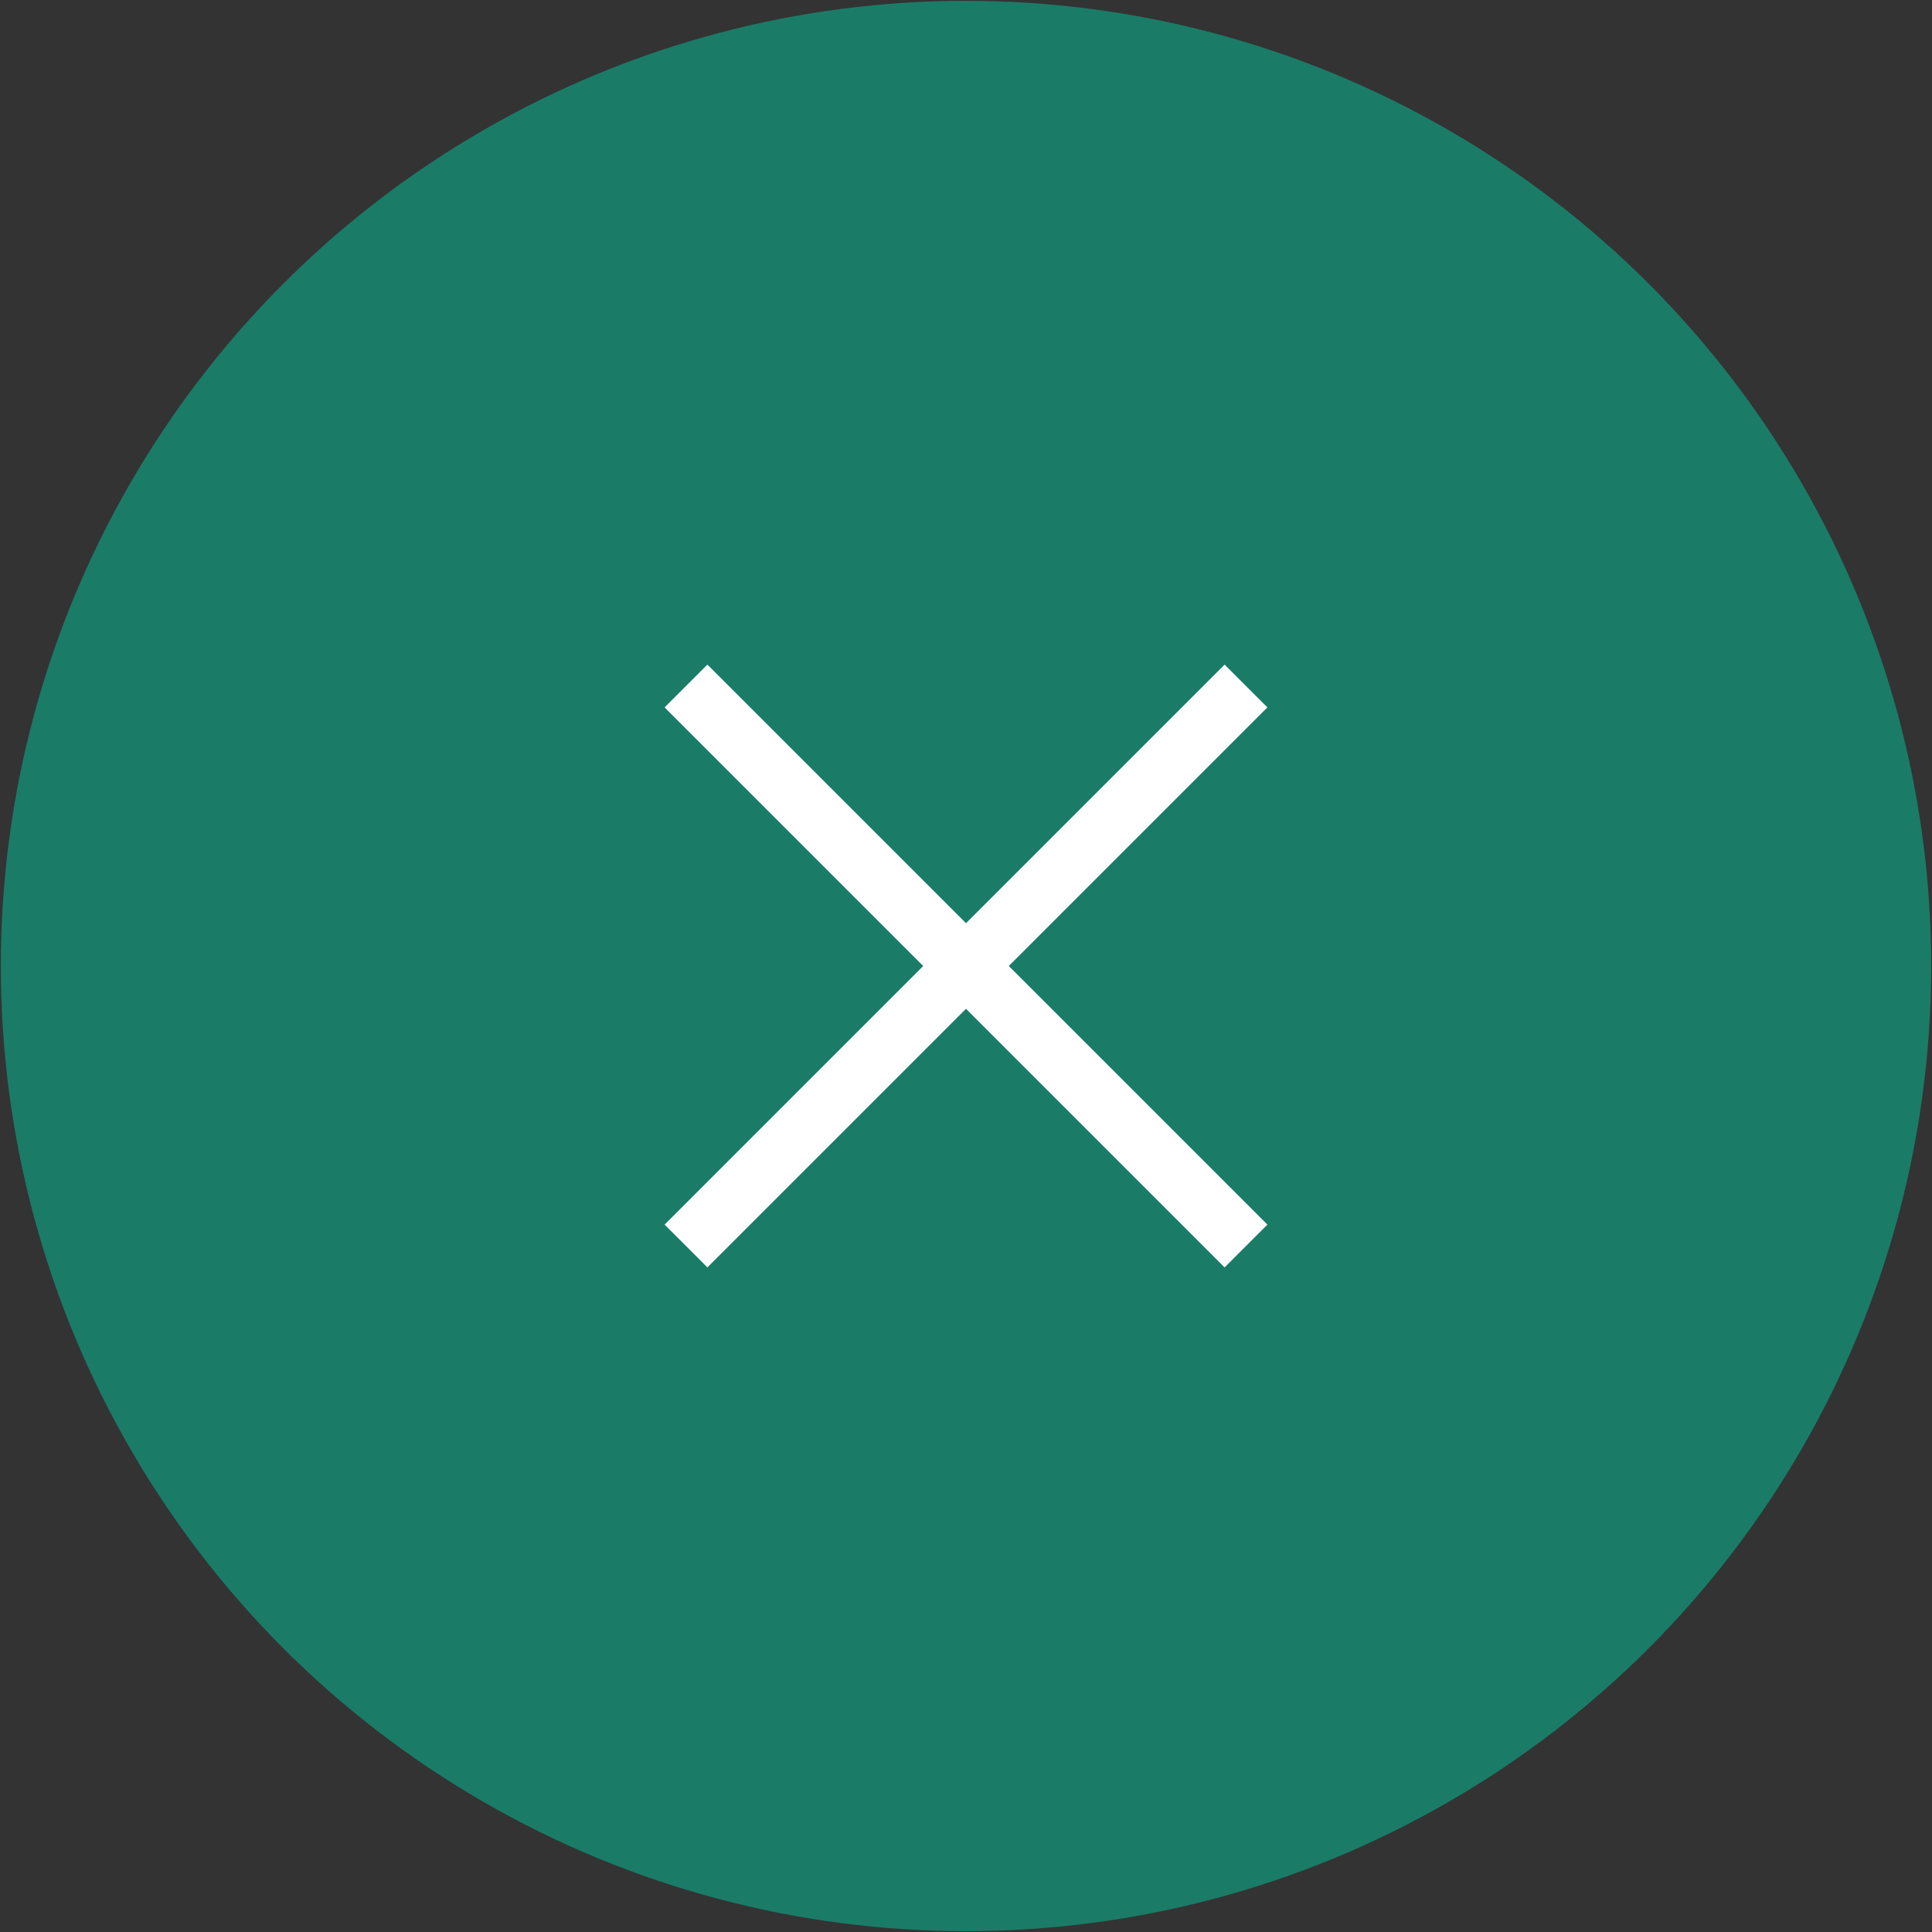
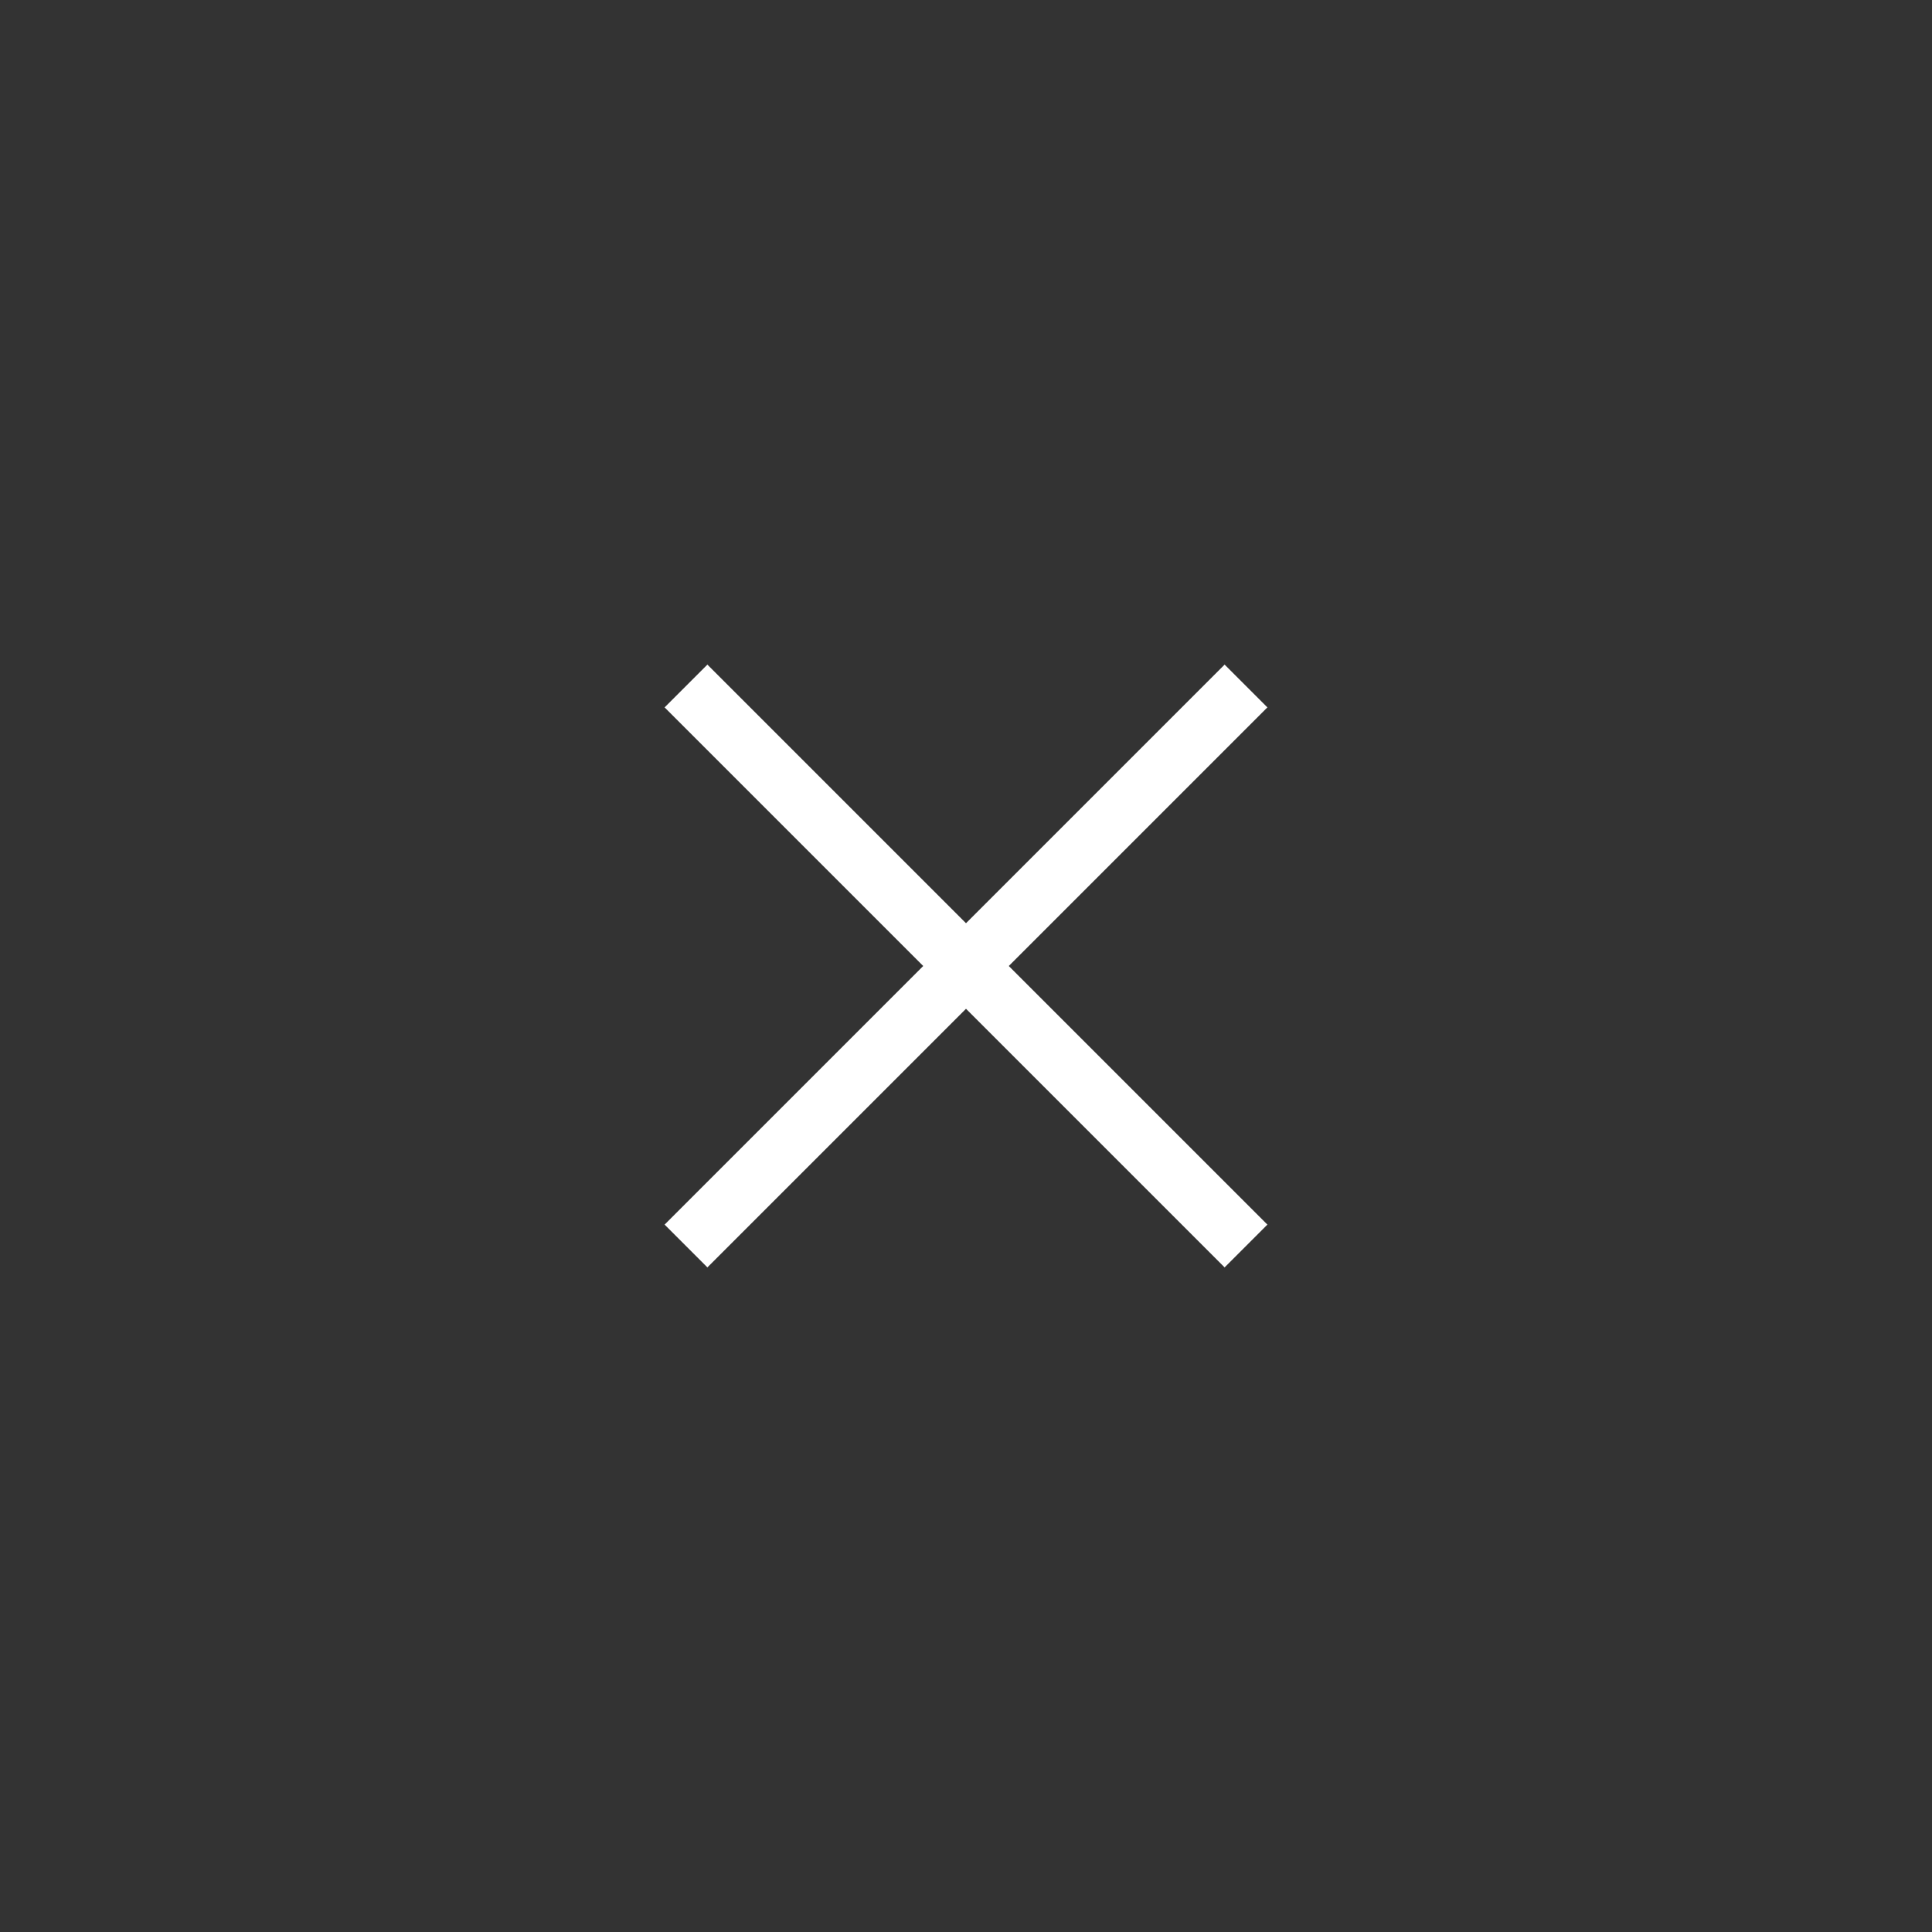
<svg xmlns="http://www.w3.org/2000/svg" id="Layer_1" data-name="Layer 1" viewBox="0 0 70 70">
  <rect x="0" y="0" width="70" height="70" fill="#333333" stroke="none" />
  <defs>
    <style>
      .cls-1 {
        fill: #1a7c67;
      }

      .cls-2 {
        fill: #fff;
      }
    </style>
  </defs>
-   <circle class="cls-1" cx="35" cy="35" r="34.97" />
  <polygon class="cls-2" points="45.92 25.63 44.37 24.08 35 33.45 25.63 24.08 24.08 25.63 33.45 35 24.08 44.37 25.63 45.92 35 36.55 44.37 45.92 45.92 44.37 36.55 35 45.92 25.63" />
</svg>